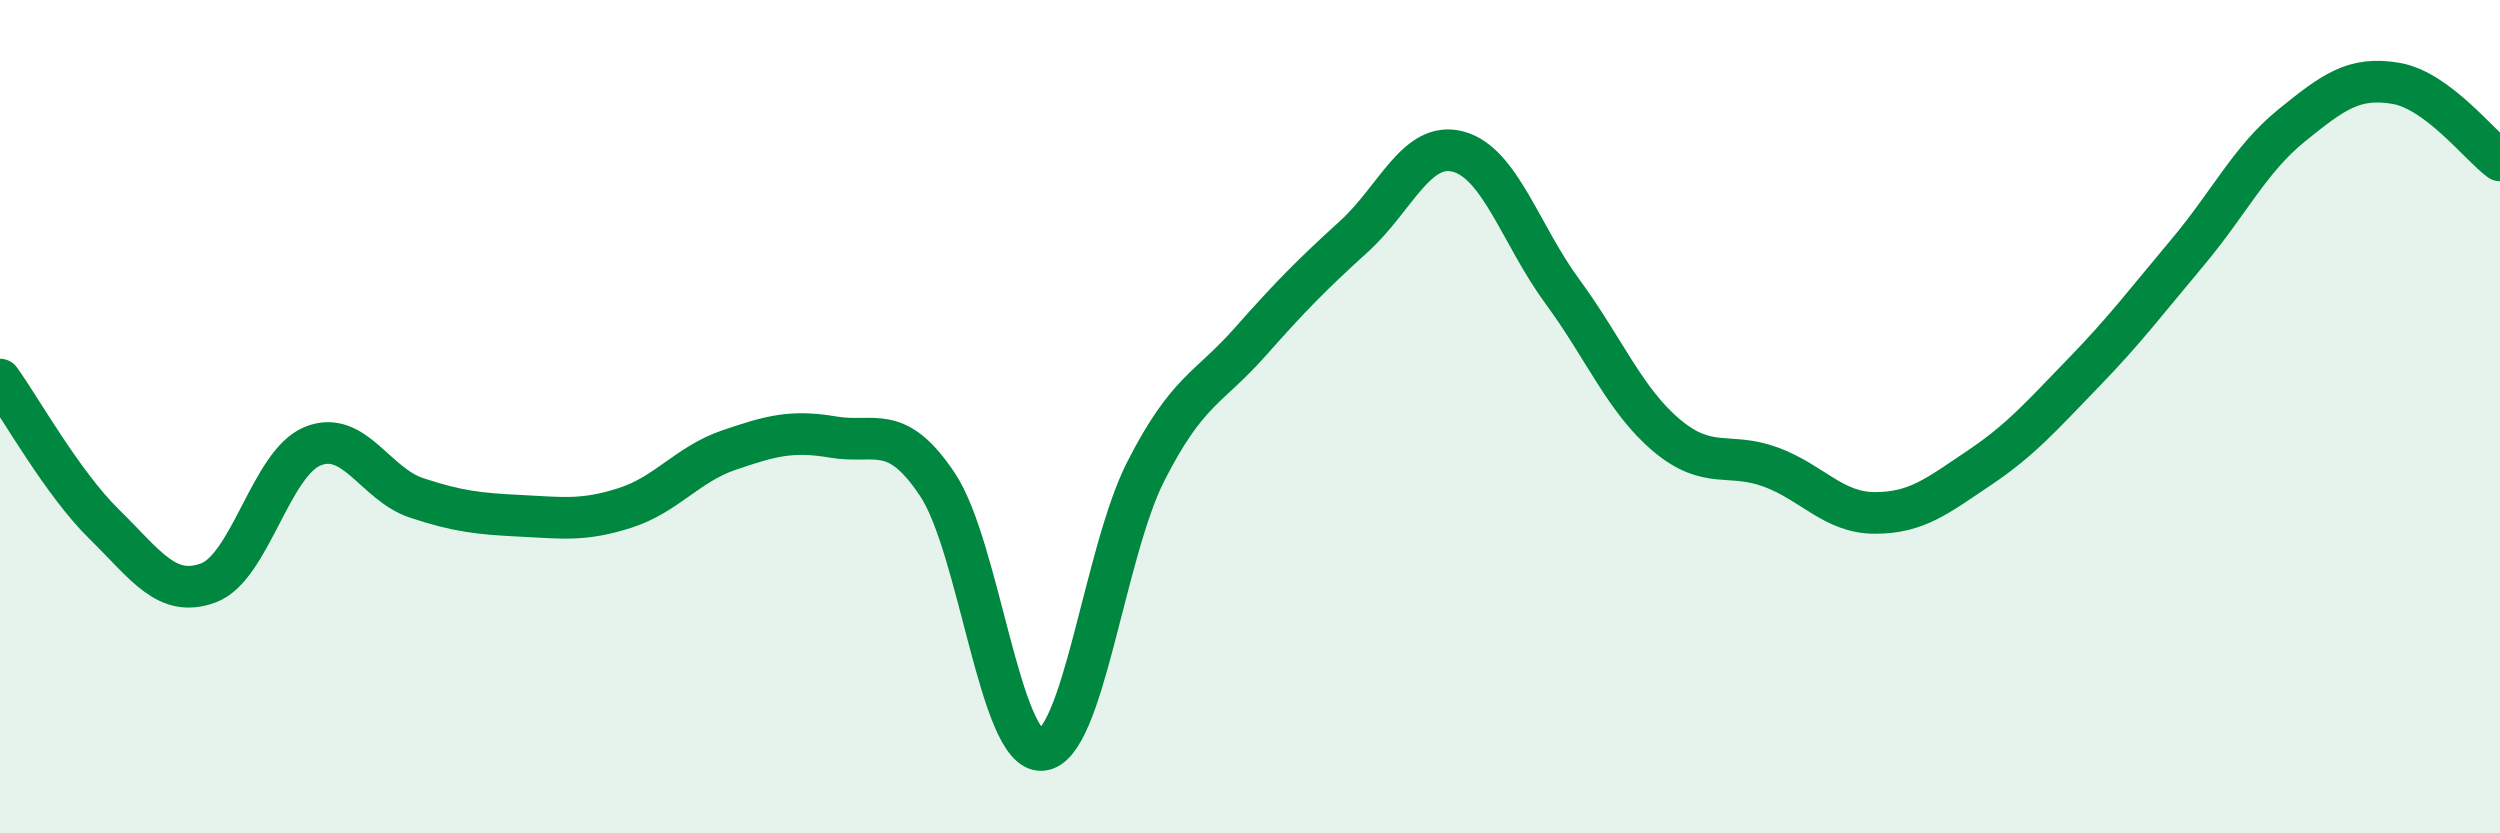
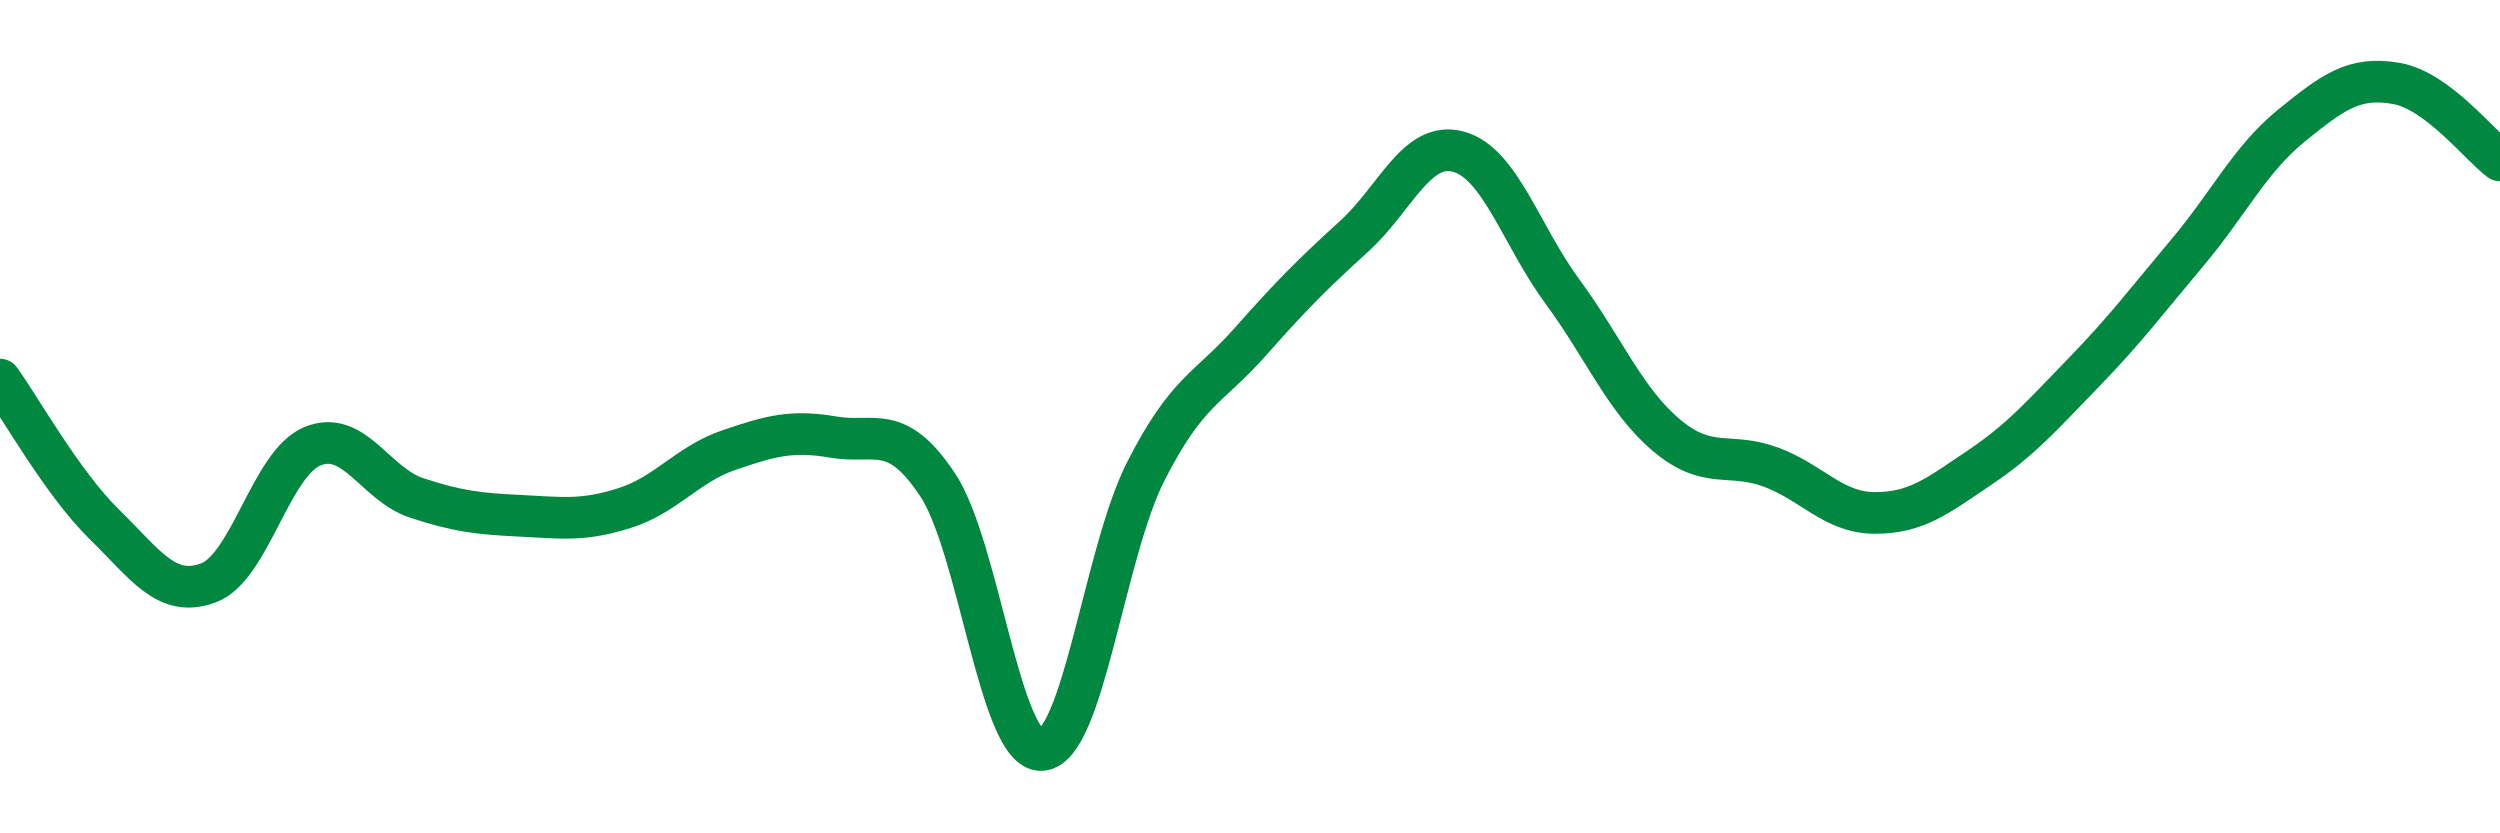
<svg xmlns="http://www.w3.org/2000/svg" width="60" height="20" viewBox="0 0 60 20">
-   <path d="M 0,9.11 C 0.5,9.8 1.5,11.6 2.5,12.58 C 3.5,13.56 4,14.36 5,13.99 C 6,13.62 6.5,11.12 7.5,10.71 C 8.5,10.3 9,11.62 10,11.95 C 11,12.28 11.5,12.33 12.5,12.38 C 13.5,12.43 14,12.51 15,12.19 C 16,11.87 16.5,11.14 17.5,10.8 C 18.5,10.46 19,10.32 20,10.49 C 21,10.66 21.5,10.13 22.5,11.63 C 23.5,13.13 24,18.06 25,18 C 26,17.94 26.5,13.27 27.5,11.31 C 28.5,9.35 29,9.34 30,8.21 C 31,7.08 31.5,6.58 32.5,5.67 C 33.5,4.76 34,3.37 35,3.64 C 36,3.91 36.5,5.64 37.5,7 C 38.5,8.36 39,9.61 40,10.45 C 41,11.29 41.5,10.84 42.5,11.21 C 43.5,11.58 44,12.31 45,12.31 C 46,12.31 46.5,11.9 47.5,11.23 C 48.5,10.56 49,9.98 50,8.95 C 51,7.92 51.5,7.25 52.5,6.06 C 53.5,4.87 54,3.82 55,3.01 C 56,2.2 56.5,1.83 57.5,2 C 58.5,2.17 59.5,3.48 60,3.85L60 20L0 20Z" fill="#008740" opacity="0.1" stroke-linecap="round" stroke-linejoin="round" />
  <path d="M 0,9.11 C 0.5,9.8 1.5,11.6 2.5,12.58 C 3.5,13.56 4,14.36 5,13.99 C 6,13.62 6.5,11.12 7.5,10.71 C 8.5,10.3 9,11.62 10,11.95 C 11,12.28 11.5,12.33 12.5,12.38 C 13.5,12.43 14,12.51 15,12.19 C 16,11.87 16.5,11.14 17.5,10.8 C 18.5,10.46 19,10.32 20,10.49 C 21,10.66 21.5,10.13 22.5,11.63 C 23.5,13.13 24,18.06 25,18 C 26,17.94 26.5,13.27 27.5,11.31 C 28.5,9.35 29,9.34 30,8.21 C 31,7.08 31.5,6.58 32.5,5.67 C 33.5,4.76 34,3.37 35,3.64 C 36,3.91 36.5,5.64 37.5,7 C 38.5,8.36 39,9.61 40,10.45 C 41,11.29 41.5,10.84 42.5,11.21 C 43.5,11.58 44,12.31 45,12.31 C 46,12.31 46.5,11.9 47.5,11.23 C 48.5,10.56 49,9.98 50,8.95 C 51,7.92 51.5,7.25 52.5,6.06 C 53.5,4.87 54,3.82 55,3.01 C 56,2.2 56.5,1.83 57.5,2 C 58.5,2.17 59.5,3.48 60,3.85" stroke="#008740" stroke-width="1" fill="none" stroke-linecap="round" stroke-linejoin="round" />
</svg>